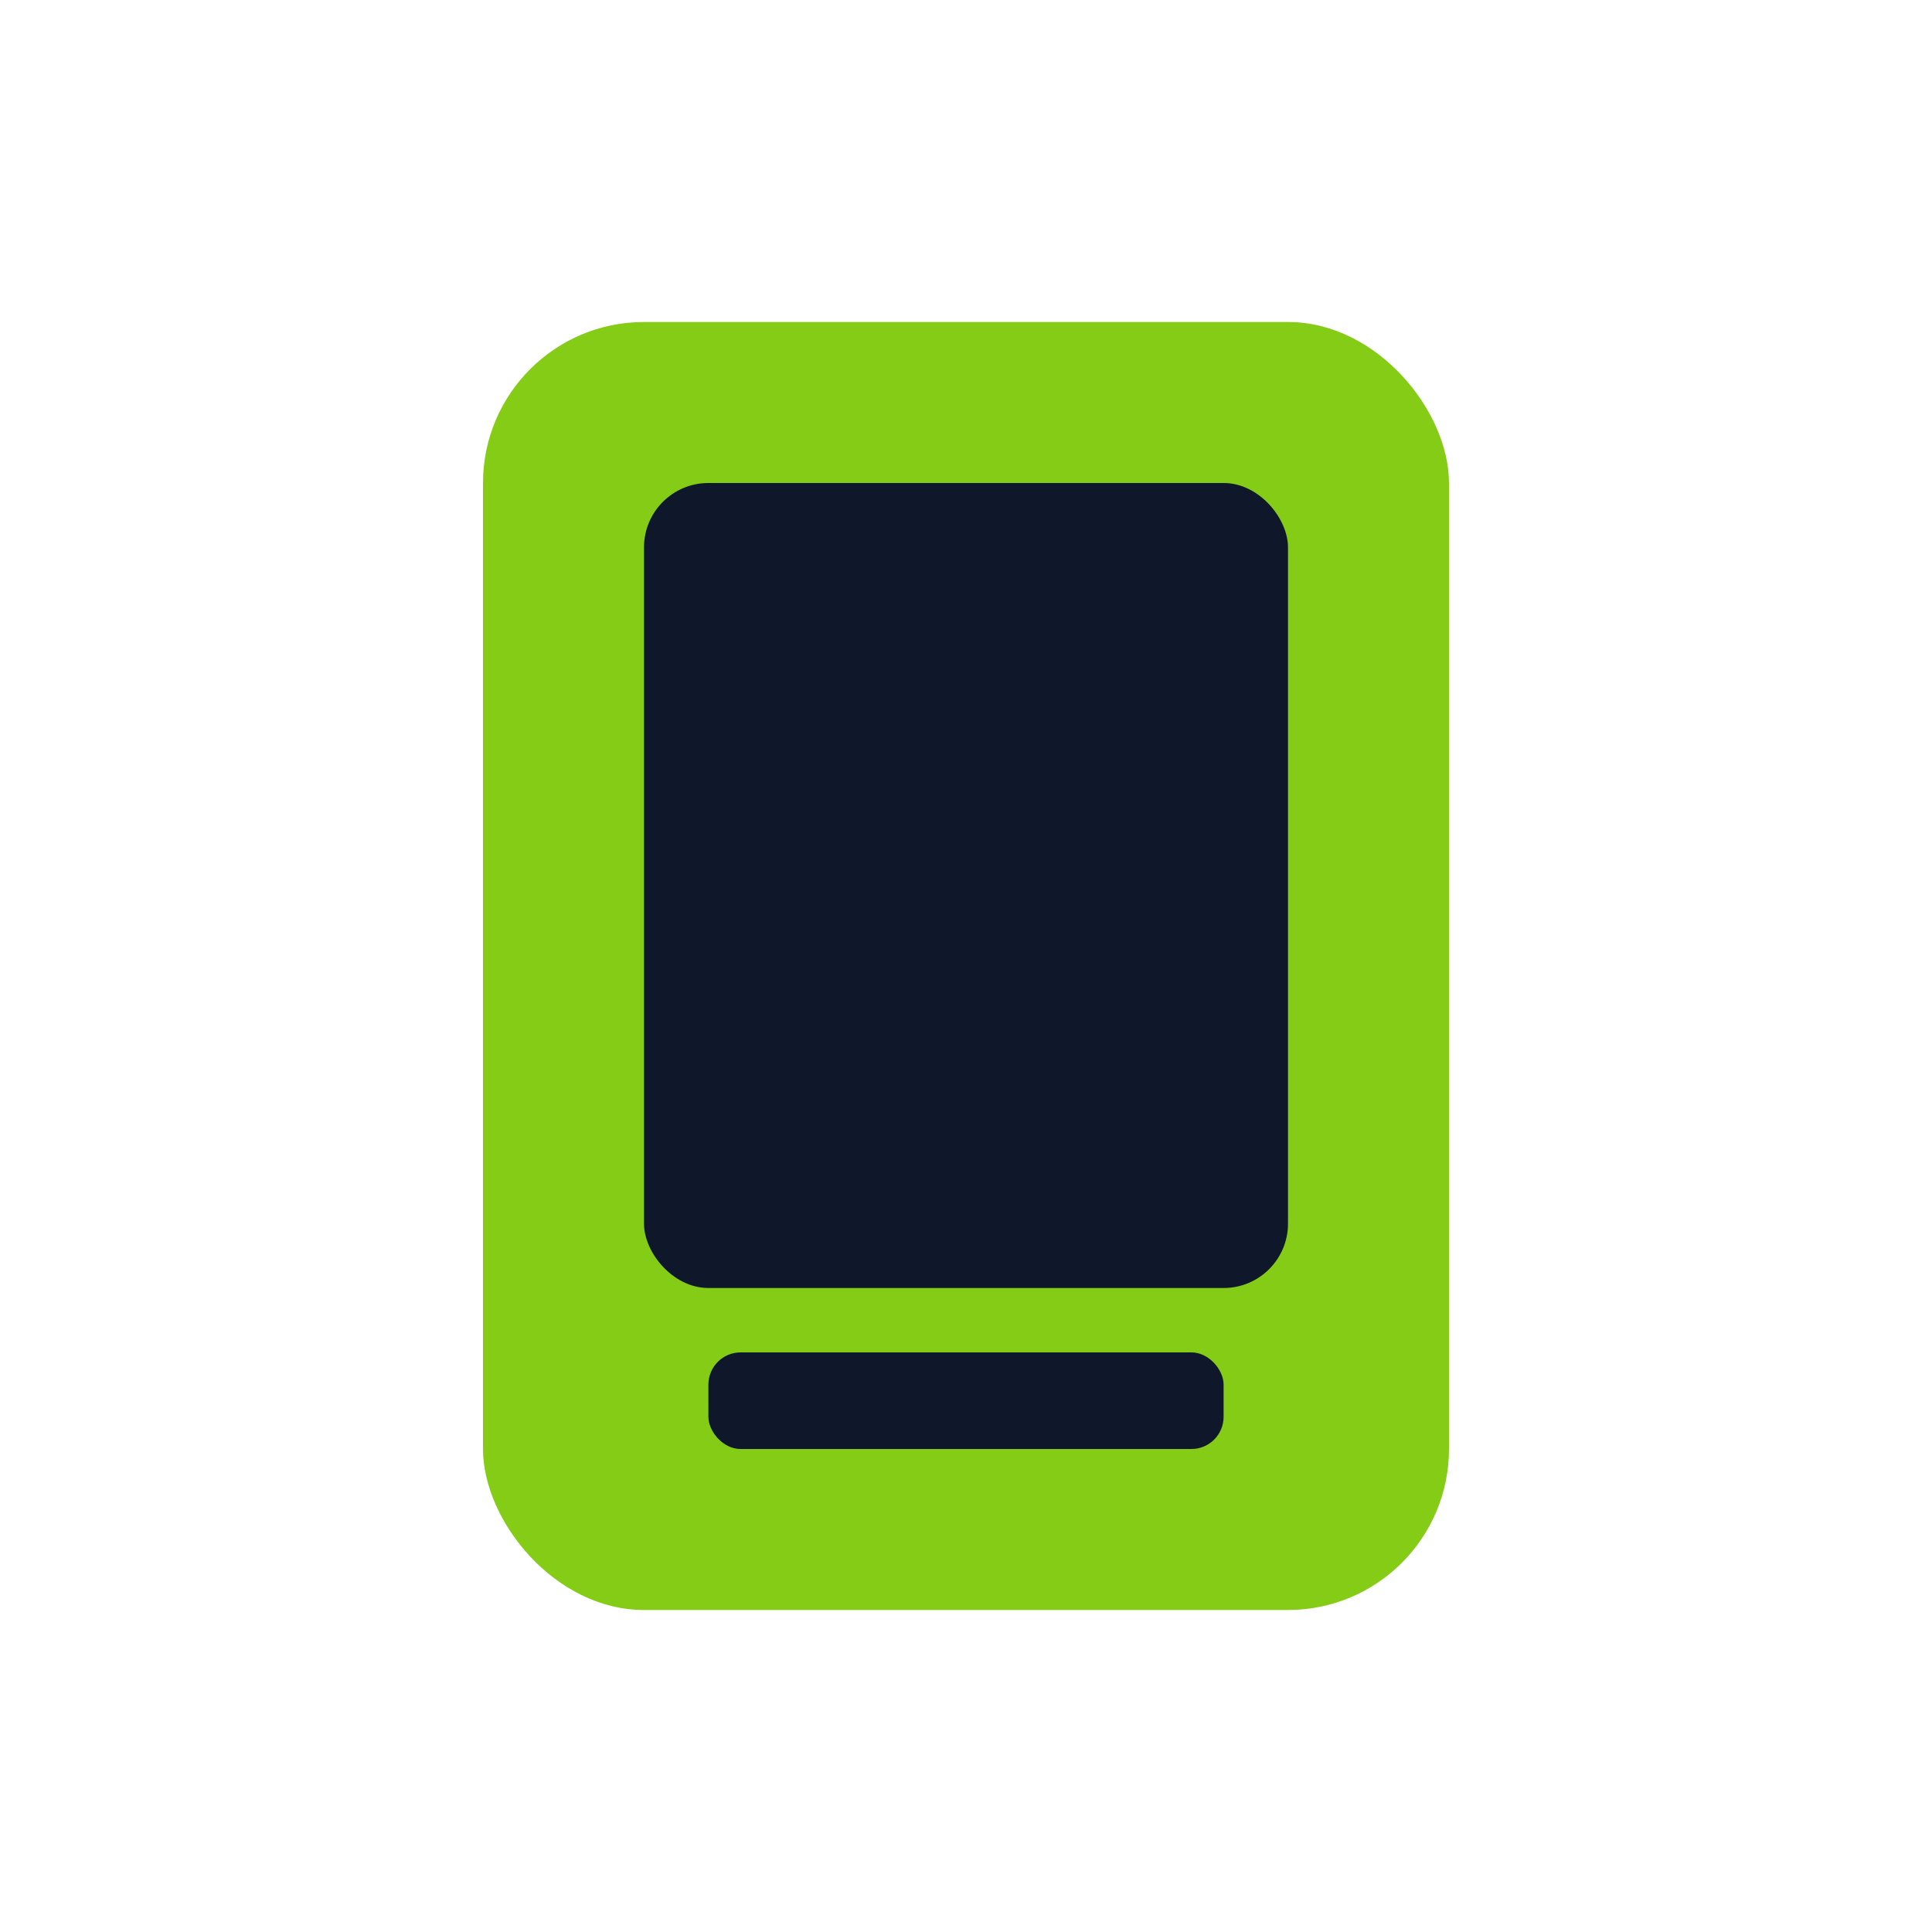
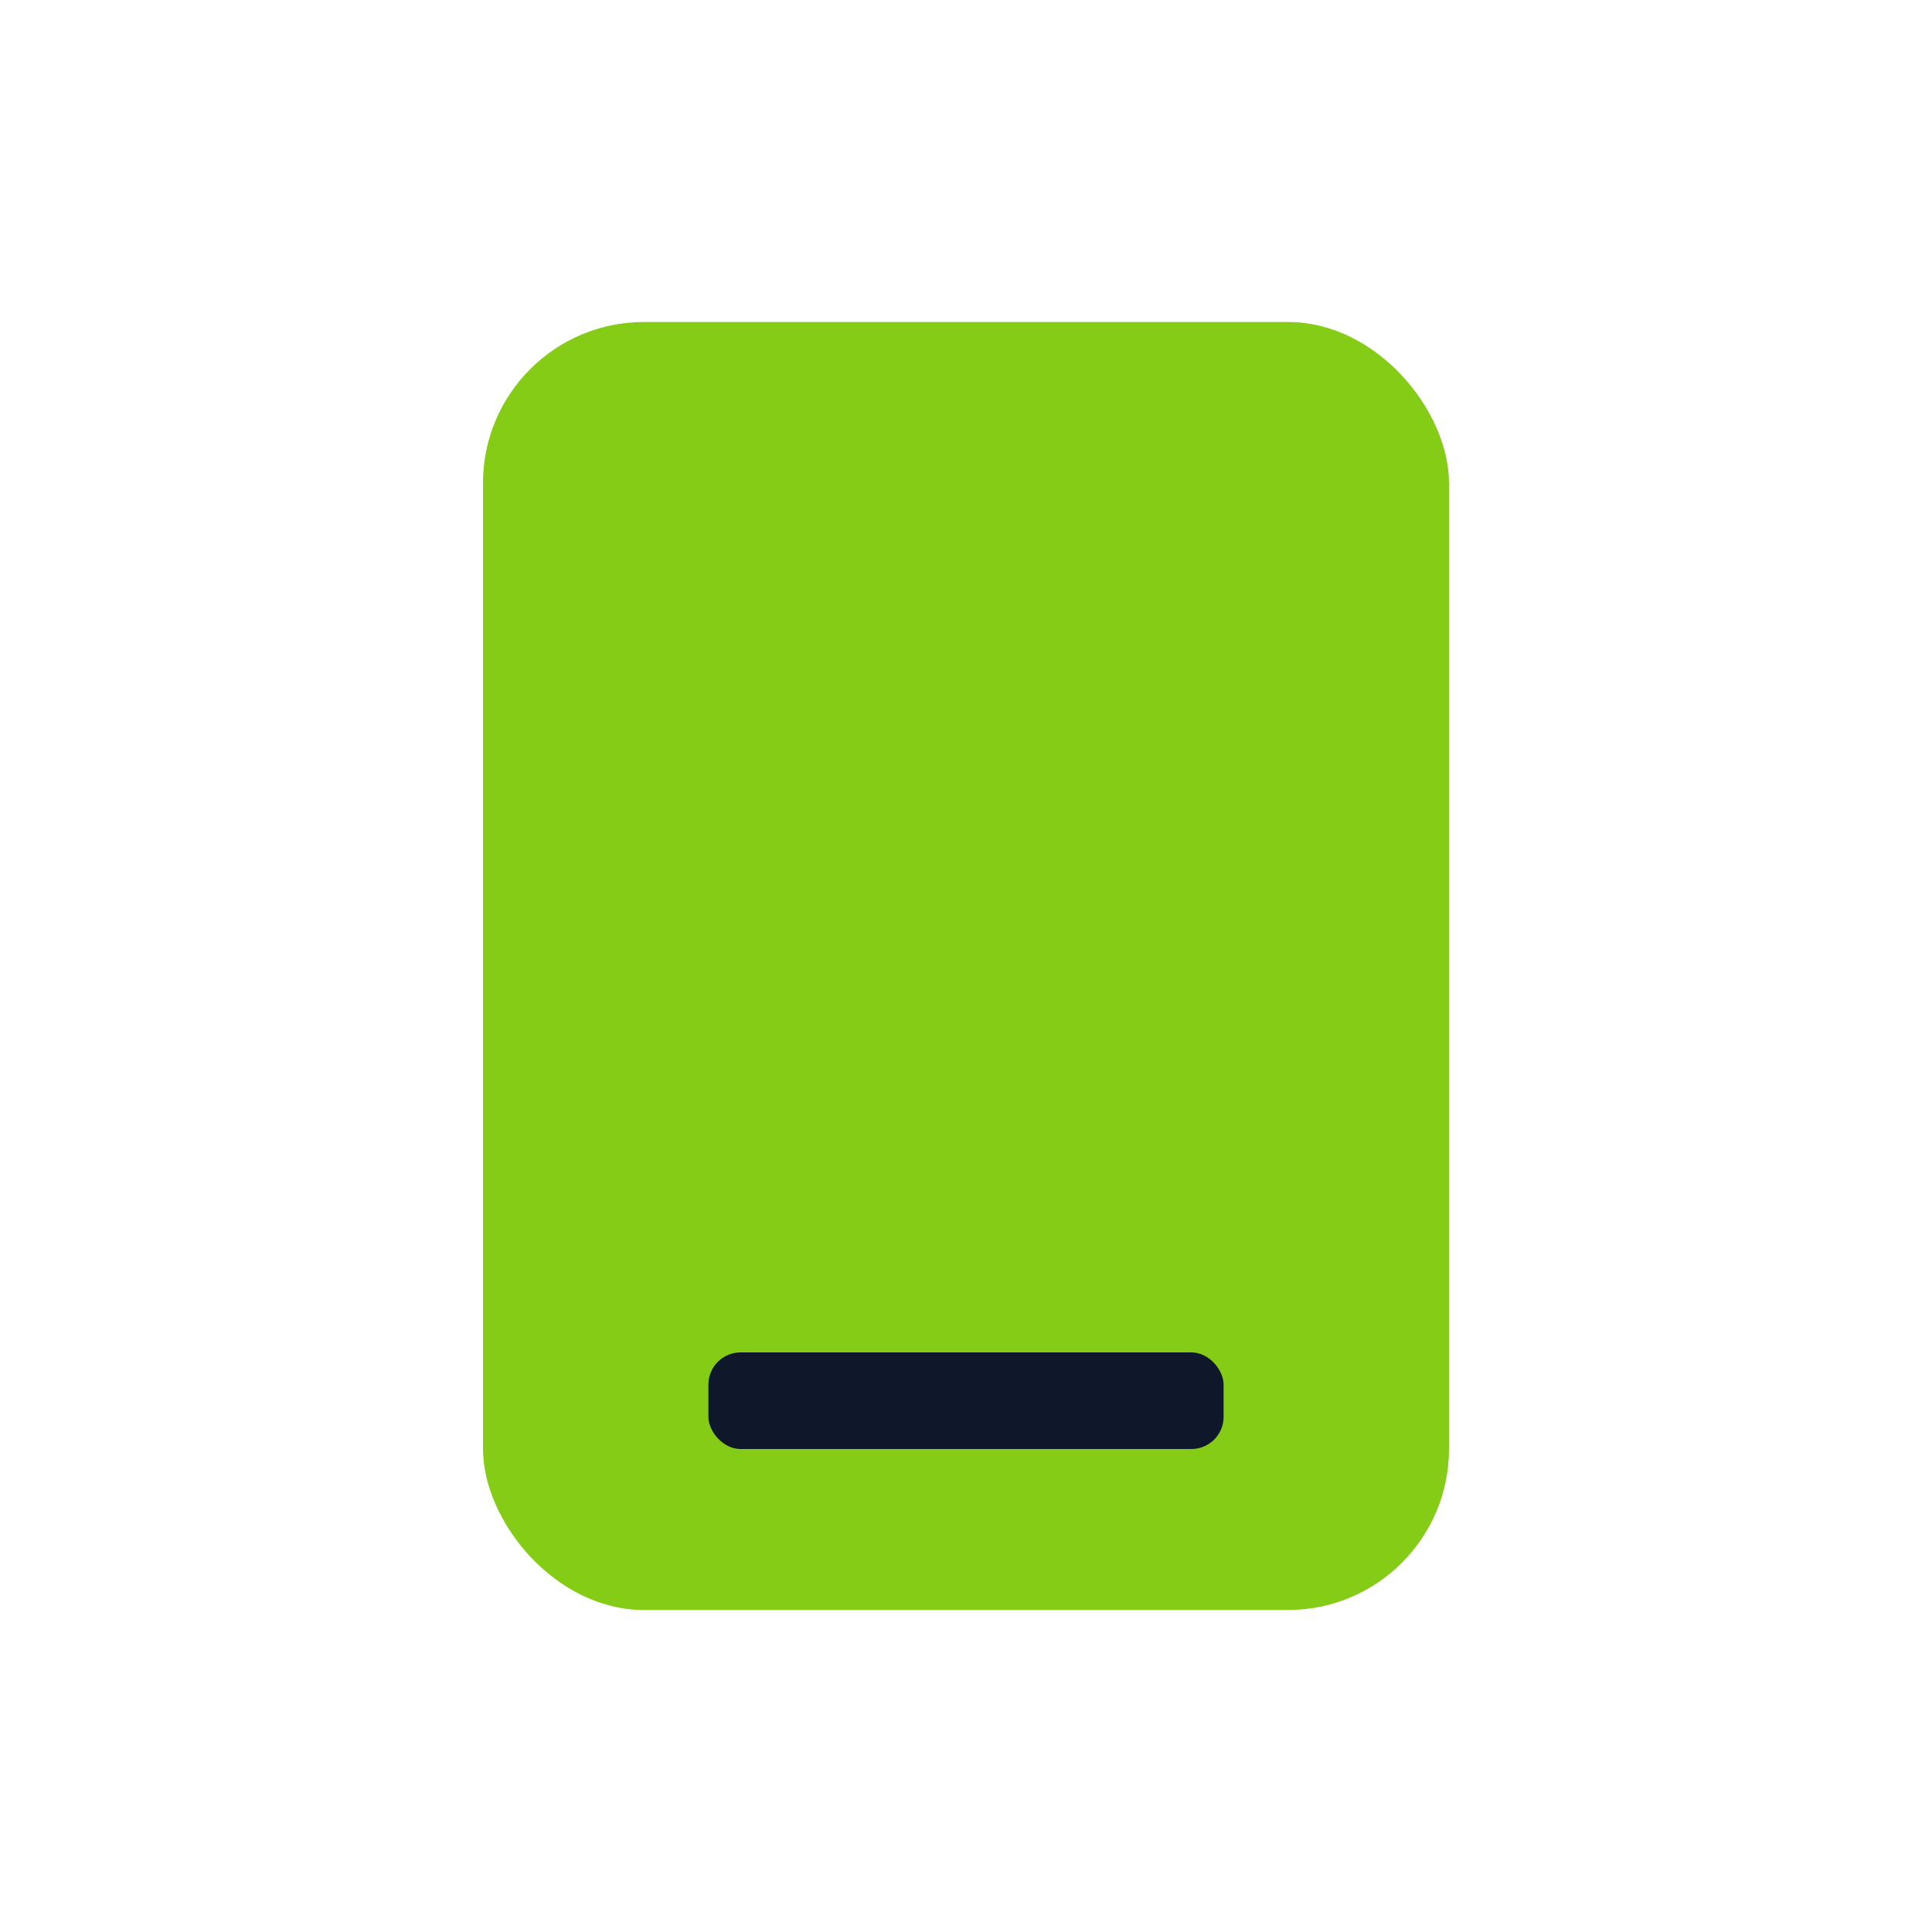
<svg xmlns="http://www.w3.org/2000/svg" width="60" height="60" viewBox="0 0 60 60" fill="none">
  <rect x="15" y="10" width="30" height="40" rx="5" fill="#84CC16" />
-   <rect x="20" y="15" width="20" height="25" rx="2" fill="#0F172A" />
  <rect x="22" y="42" width="16" height="3" rx="1" fill="#0F172A" />
</svg>